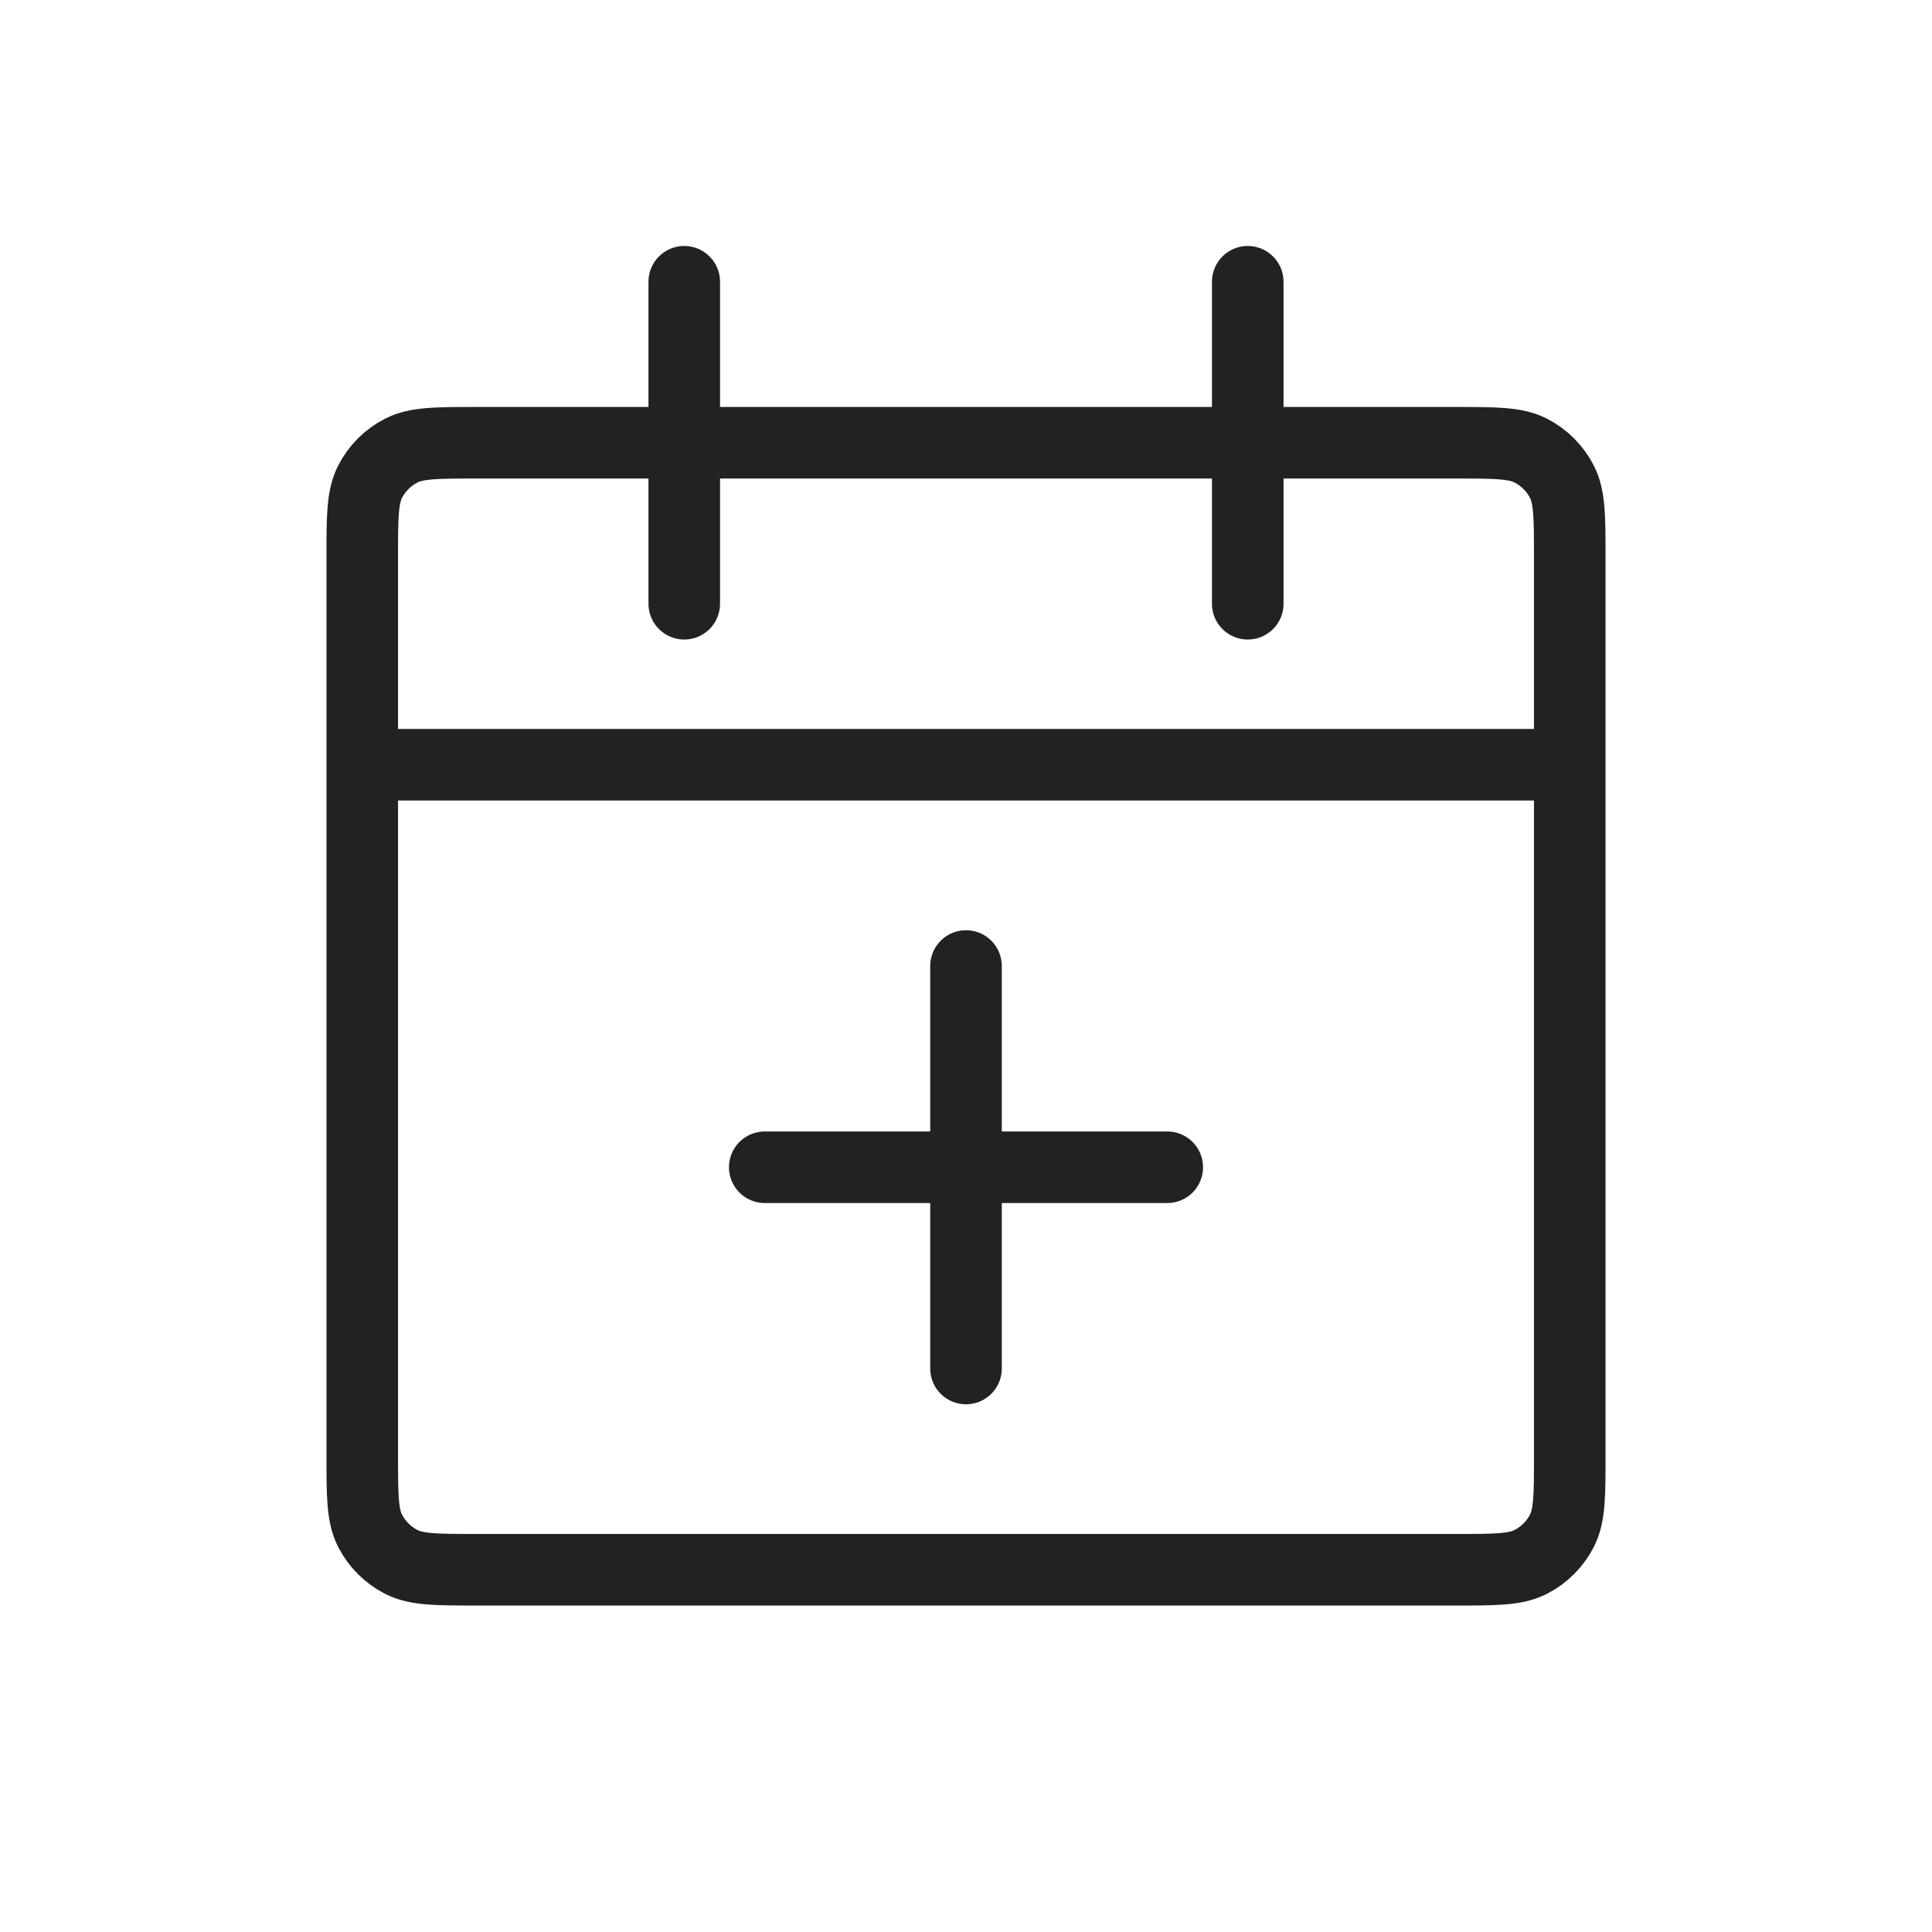
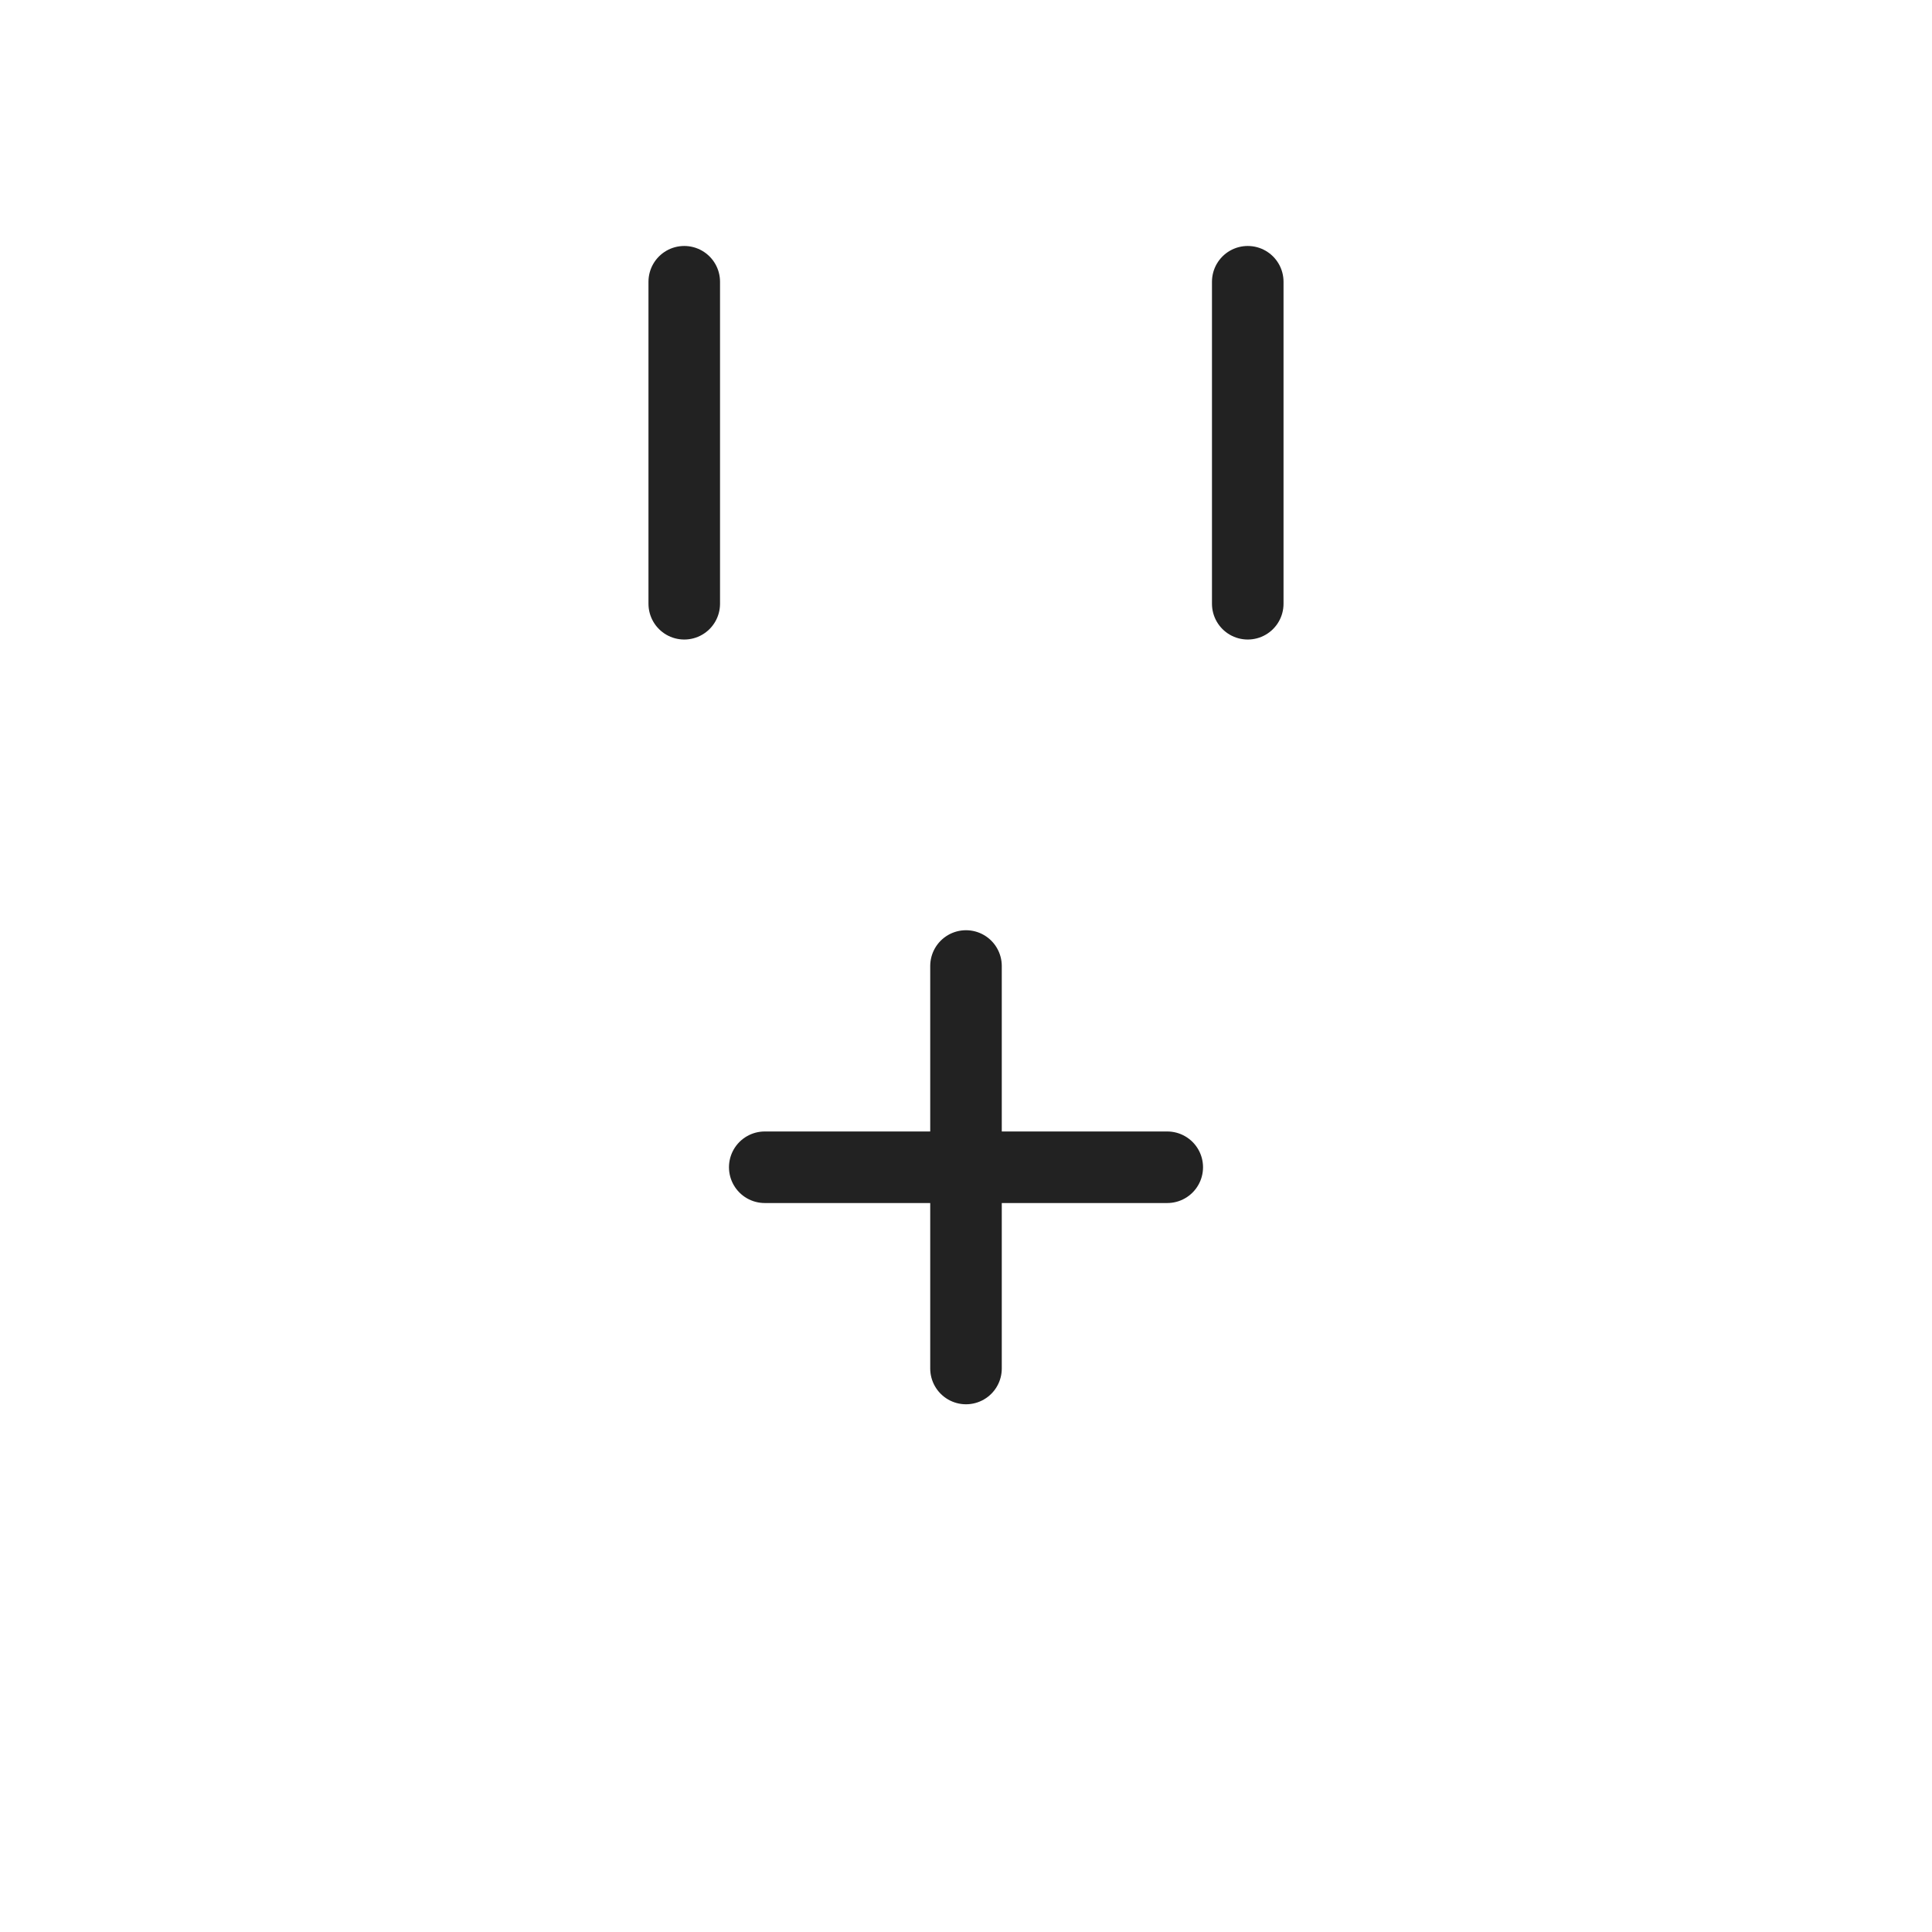
<svg xmlns="http://www.w3.org/2000/svg" width="54" height="54" viewBox="0 0 54 54" fill="none">
-   <path d="M43.875 21.375V15.575C43.875 14.455 43.875 13.895 43.657 13.467C43.465 13.091 43.159 12.785 42.783 12.593C42.355 12.375 41.795 12.375 40.675 12.375H13.325C12.205 12.375 11.645 12.375 11.217 12.593C10.841 12.785 10.535 13.091 10.343 13.467C10.125 13.895 10.125 14.455 10.125 15.575V21.375M43.875 21.375V40.675C43.875 41.795 43.875 42.355 43.657 42.783C43.465 43.159 43.159 43.465 42.783 43.657C42.355 43.875 41.795 43.875 40.675 43.875H13.325C12.205 43.875 11.645 43.875 11.217 43.657C10.841 43.465 10.535 43.159 10.343 42.783C10.125 42.355 10.125 41.795 10.125 40.675V21.375M43.875 21.375H10.125" stroke="#222222" stroke-width="2" />
  <path d="M19.125 7.875L19.125 16.875M34.875 7.875L34.875 16.875" stroke="#222222" stroke-width="2" stroke-linecap="round" />
  <path d="M27 38.25L27 27" stroke="#222222" stroke-width="2" stroke-linecap="round" />
  <path d="M32.625 32.625L21.375 32.625" stroke="#222222" stroke-width="2" stroke-linecap="round" />
</svg>